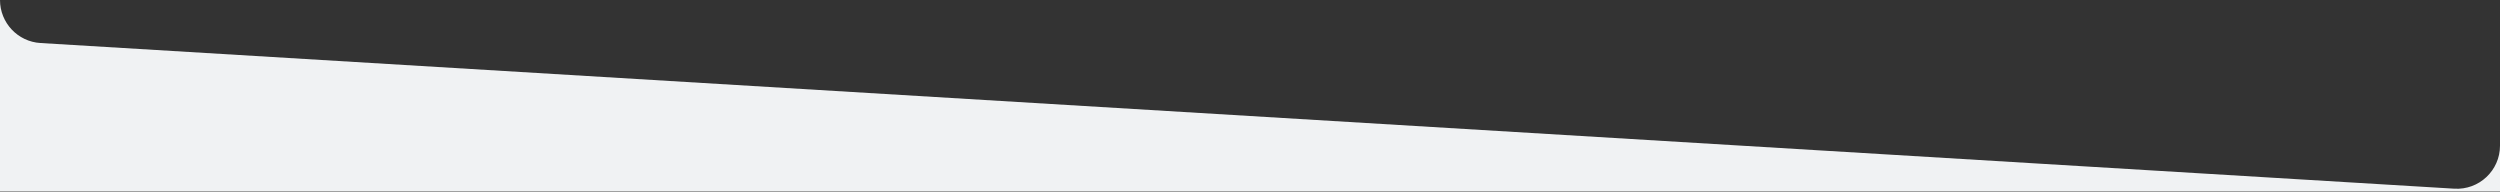
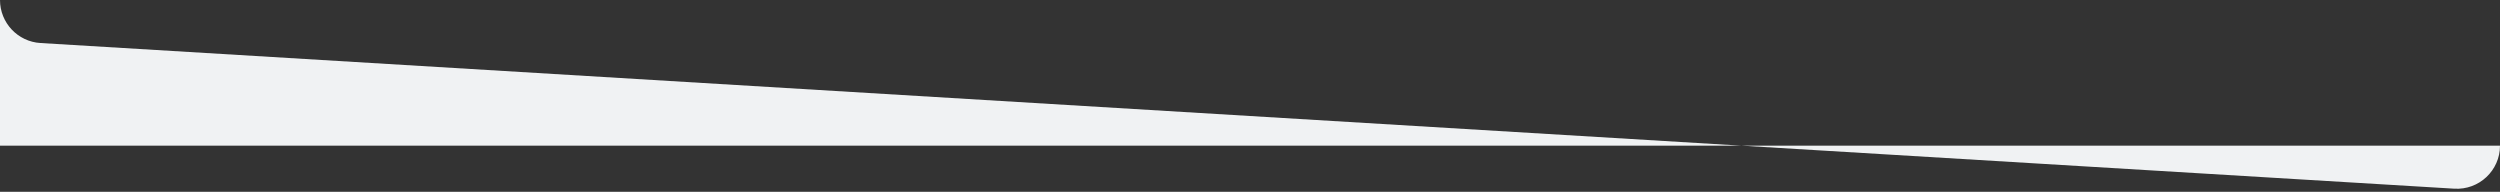
<svg xmlns="http://www.w3.org/2000/svg" width="1160" height="89" viewBox="0 0 1160 89" fill="none">
  <rect x="0" y="0" width="1160" height="89" fill="#333333" stroke="none" />
-   <path fill-rule="evenodd" clip-rule="evenodd" d="M1160 67.586C1160 79.106 1150.29 88.244 1138.8 87.55L18.795 19.964C8.237 19.326 0 10.578 0 0V88.829H1160V67.586Z" fill="#F0F2F3" />
+   <path fill-rule="evenodd" clip-rule="evenodd" d="M1160 67.586C1160 79.106 1150.29 88.244 1138.8 87.55L18.795 19.964C8.237 19.326 0 10.578 0 0V88.829V67.586Z" fill="#F0F2F3" />
</svg>